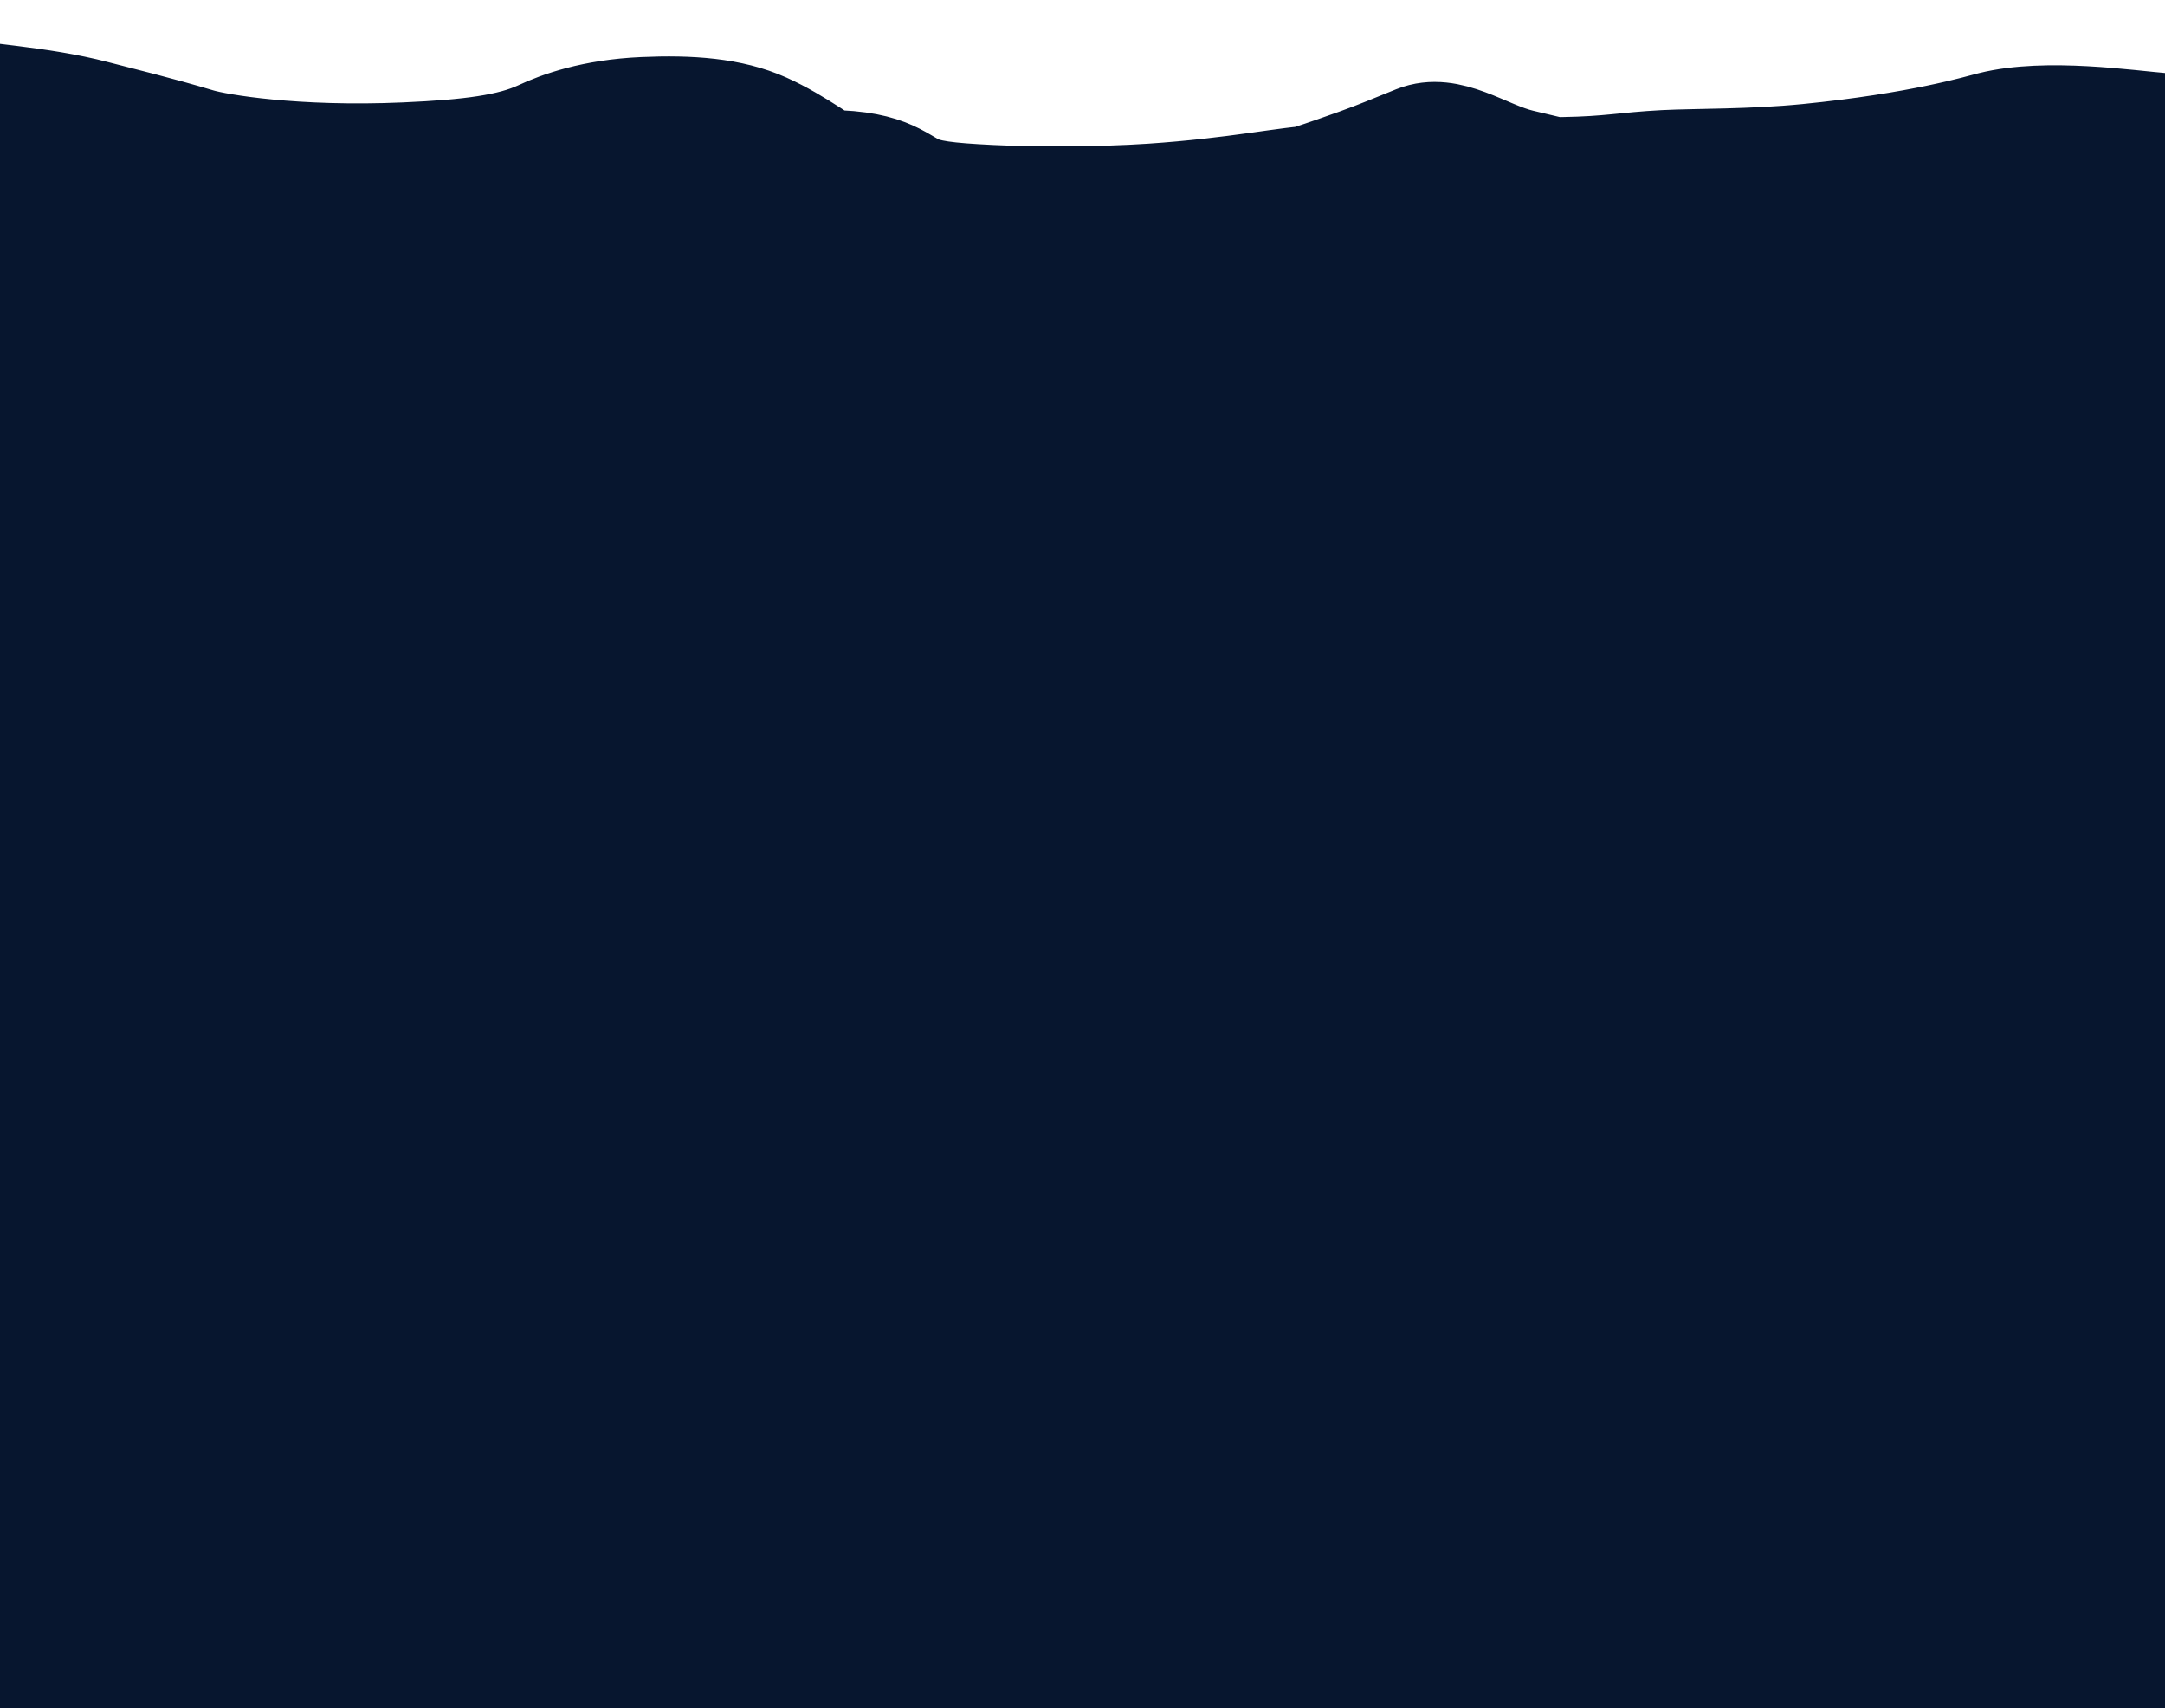
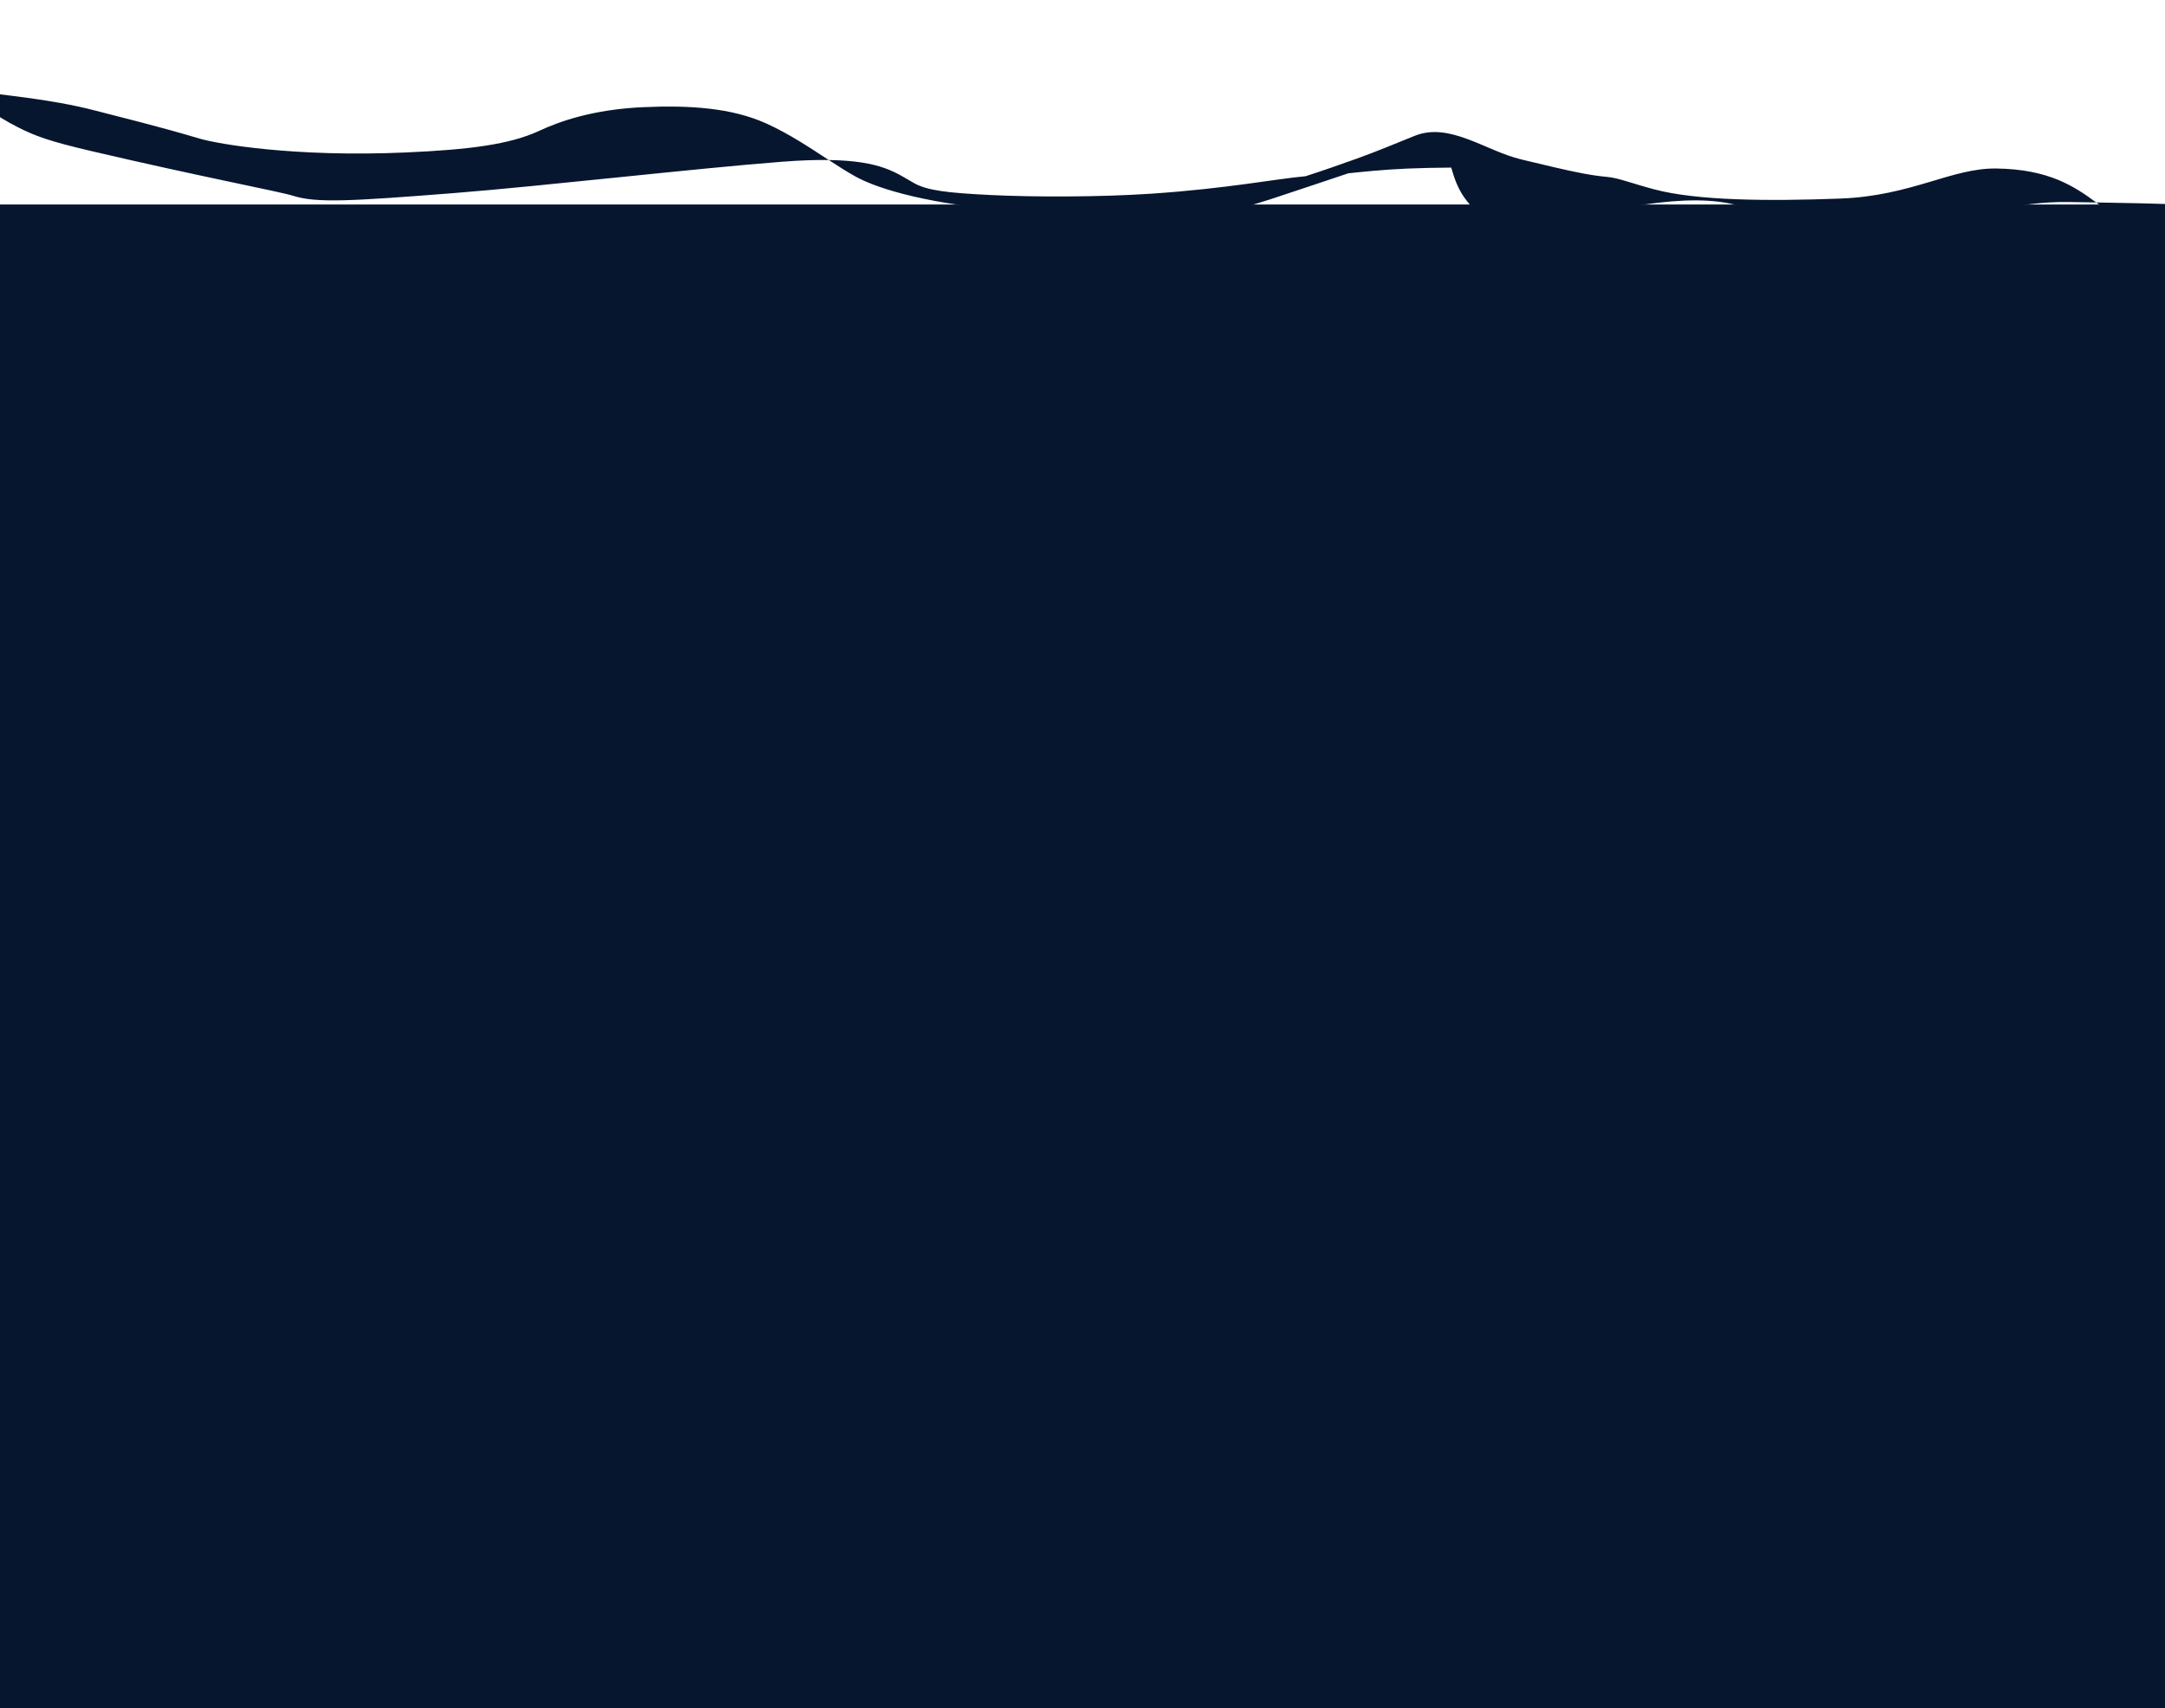
<svg xmlns="http://www.w3.org/2000/svg" width="1080" height="852" viewBox="0 0 1080 852" fill="none">
  <g filter="url(#filter0_i_121_90)">
-     <path d="M-68 269.665C-58.614 263.798 -31.485 246.11 9.038 225.941C26.086 217.456 40.762 224.546 62.966 226.954C85.17 229.363 115.676 229.95 133.737 230.545C170.152 231.746 195.034 234.679 218.713 238.839C235.755 241.832 250.108 243.567 299.805 262.776C317.367 269.564 327.191 270.838 362.852 266.162C385.361 263.211 423.651 250.323 448.29 244.003C472.929 237.683 482.316 235.923 495.951 235.016C527.13 232.943 554.119 232.936 569.211 230.572C586.463 227.87 601.531 222.875 618.135 219.31C639.687 214.684 646.614 212.777 654.027 215.132C659.093 216.742 663.218 222.235 671.174 227.257C684.248 235.51 702.862 237.061 738.185 238.839C765.268 240.202 811.055 239.443 836.094 240.03C869.615 240.815 886.519 244.776 914.572 242.723C930.396 241.565 949.078 236.563 976.055 227.408C1003.03 218.252 1037.64 204.173 1059 196.04C1098.16 183.747 1122.9 182.555 1140.23 181.08C1142.62 180.778 1144.38 180.778 1147.97 179" stroke="#3F3F3F" stroke-width="50" stroke-linecap="round" />
    <rect x="0.5" y="102.5" width="1116" height="749" fill="#07162F" stroke="#07162F" />
    <path d="M651.261 87.899C660.092 85.066 668.794 81.988 676.545 79.213C687.273 75.373 695.328 71.909 705.753 67.734C723.23 60.736 741.159 75.331 758.962 79.537C764.984 80.959 770.396 82.274 775.369 83.436C785.502 85.802 793.815 87.533 801.767 88.24C807.391 88.74 813.6 91.36 825.36 94.48C846.372 100.054 881.595 100.417 918.077 99.04C953.708 97.695 973.487 83.763 995.808 84.045C1022.06 84.376 1034.79 92.993 1045.7 100.98C1106.18 101.99 1135.39 103.272 1131.19 110.863C1130.81 111.562 1128.06 112.312 1125.26 112.595C1114.82 113.649 1080.65 120.901 1059.49 110.122C1054.63 107.642 1050.33 104.368 1045.7 100.98C1041.3 100.907 1036.73 100.835 1032 100.762C1006.19 100.364 982.837 108.056 968.113 110.842C954.96 113.331 941.013 114.317 927.082 116.759C909.262 119.882 885.373 110.185 873.853 104.957C848.213 93.321 805.356 105.259 787.971 107.712C775.258 109.505 760.84 112.94 748.328 112.251C741.195 111.858 736.641 106.259 732.215 100.817L731.924 100.459C727.372 94.866 725.394 88.728 723.944 83.585C715.722 83.658 708.135 83.8 702.111 84.076C688.791 84.686 680.147 85.665 672.617 86.434C661.116 90.26 648.093 94.68 634.126 99.269C613.751 105.965 606.358 105.969 583.578 107.712C573.915 108.451 560.26 108.368 545.637 107.797C531.08 107.228 515.563 106.175 502.069 104.967C456.82 100.917 435.222 92.779 426.56 87.937C422.317 85.565 417.954 82.769 413.418 79.812C406.937 79.718 399.302 79.968 390.204 80.664C348.046 83.888 270.282 92.853 226.696 96.285C174.218 100.417 157.781 101.322 146.085 97.621C139.49 95.534 100.317 88.178 45.365 75.31C24.599 70.448 17.627 67.864 8.946 63.477C-2.192 57.849 -11.226 50.954 -18.923 44.619C-22.834 44.04 -26.485 43.414 -29.81 42.69C-41.15 40.222 -47.592 39.205 -51.411 37.128C-53.375 36.06 -54.541 33.674 -54.907 31.577C-55.272 29.479 -54.583 27.413 -52.507 26.693C-42.653 23.276 -33.034 33.006 -18.923 44.619C-0.272 47.381 24.307 49.078 47.754 55.212C60.996 58.677 77.717 62.645 99.596 69.133C108.956 71.909 147.184 78.446 202.059 76.062C234.241 74.663 254.431 72.026 269 65.251C278.694 60.743 295.456 54.581 320.925 53.449C344.165 52.416 364.982 53.825 382.096 61.515C393.611 66.689 403.894 73.604 413.418 79.812C439.828 80.198 447.068 86.309 455.967 91.328C462.495 95.011 472.559 96.201 494.055 97.266C515.551 98.33 548.61 98.33 574.249 96.609C612.131 94.064 636.114 89.255 651.261 87.899Z" fill="#07162F" />
-     <path d="M-26.742 100.417C-14.241 109.454 -3.159 112.23 12.16 113.628C18.726 114.228 27.458 117.114 38.916 117.458C48.36 117.742 85.623 119.201 137.778 118.856C169.55 118.646 183.296 112.94 201.37 105.666C213.561 100.76 240.189 100.417 263.282 103.527C287.864 106.837 298.083 113.607 321.353 114.682C329.446 115.056 339.114 112.94 350.582 112.595C357.306 112.393 393.105 110.852 445.271 111.197C471.034 111.367 494.138 121.288 516.866 115.747C529.405 112.69 540.178 106.011 577.995 104.247C597.39 103.343 608.341 99.04 627.813 94.522C643.743 90.825 661.852 84.472 676.545 79.213C687.273 75.373 695.328 71.909 705.753 67.734C723.23 60.736 741.159 75.331 758.962 79.537C777.252 83.857 789.912 87.186 801.767 88.24C807.391 88.74 813.6 91.36 825.36 94.48C846.372 100.054 881.595 100.417 918.077 99.04C953.708 97.695 973.487 83.763 995.808 84.045C1033.2 84.517 1043.15 101.795 1059.49 110.122C1080.65 120.901 1114.82 113.649 1125.26 112.595C1128.06 112.312 1130.81 111.562 1131.19 110.863C1135.69 102.719 1101.76 101.837 1032 100.762C1006.19 100.364 982.837 108.056 968.113 110.842C954.96 113.331 941.013 114.317 927.082 116.759C909.262 119.882 885.373 110.185 873.853 104.957C848.213 93.321 805.356 105.259 787.971 107.712C775.258 109.505 760.84 112.94 748.328 112.251C741.039 111.85 736.443 106.011 731.924 100.459C724.328 91.126 723.9 80.278 721.134 75.06C718.419 69.937 681.762 83.617 634.126 99.269C613.751 105.965 606.358 105.969 583.578 107.712C564.295 109.187 529.117 107.388 502.069 104.967C456.82 100.917 435.222 92.779 426.56 87.937C413.408 80.584 399.095 69.154 382.096 61.515C364.982 53.825 344.165 52.416 320.925 53.449C295.456 54.581 278.694 60.743 269 65.251C254.431 72.026 234.241 74.663 202.059 76.062C147.184 78.446 108.956 71.909 99.596 69.133C77.717 62.645 60.996 58.677 47.754 55.212C19.39 47.792 -10.63 46.864 -29.81 42.69C-41.15 40.222 -47.592 39.205 -51.411 37.128C-53.375 36.06 -54.541 33.674 -54.907 31.577C-55.272 29.479 -54.583 27.413 -52.507 26.693C-37.278 21.413 -22.61 47.532 8.946 63.477C17.627 67.864 24.599 70.448 45.365 75.31C100.317 88.178 139.49 95.534 146.085 97.621C157.781 101.322 174.218 100.417 226.696 96.285C270.282 92.853 348.046 83.888 390.204 80.664C436.374 77.132 444.885 85.078 455.967 91.328C462.495 95.011 472.559 96.201 494.055 97.266C515.551 98.33 548.61 98.33 574.249 96.609C617.319 93.716 642.422 87.895 657 87.551C670.237 87.238 679.341 85.119 702.111 84.076C722.108 83.159 759.316 83.721 779.853 83.377C803.164 82.986 810.115 80.945 830.15 79.902C846.036 79.075 873.602 79.547 901.568 76.792C957.425 71.29 987.533 62.162 993.074 60.774C1020.71 53.852 1061.89 60.054 1079.32 61.453C1096.34 62.818 1112.69 66.315 1172.37 65.303C1185.09 63.581 1188.53 60.138 1192.72 54.92C1196.9 49.703 1201.72 42.815 1206.69 35.719" stroke="#07162F" stroke-width="50" stroke-linecap="round" />
  </g>
  <defs>
    <filter id="filter0_i_121_90" x="-93.003" y="0.978" width="1324.7" height="851.022" filterUnits="userSpaceOnUse" color-interpolation-filters="sRGB">
      <feFlood flood-opacity="0" result="BackgroundImageFix" />
      <feBlend mode="normal" in="SourceGraphic" in2="BackgroundImageFix" result="shape" />
      <feColorMatrix in="SourceAlpha" type="matrix" values="0 0 0 0 0 0 0 0 0 0 0 0 0 0 0 0 0 0 127 0" result="hardAlpha" />
      <feOffset />
      <feGaussianBlur stdDeviation="125" />
      <feComposite in2="hardAlpha" operator="arithmetic" k2="-1" k3="1" />
      <feColorMatrix type="matrix" values="0 0 0 0 0.084 0 0 0 0 0.191 0 0 0 0 0.37 0 0 0 1 0" />
      <feBlend mode="normal" in2="shape" result="effect1_innerShadow_121_90" />
    </filter>
  </defs>
</svg>